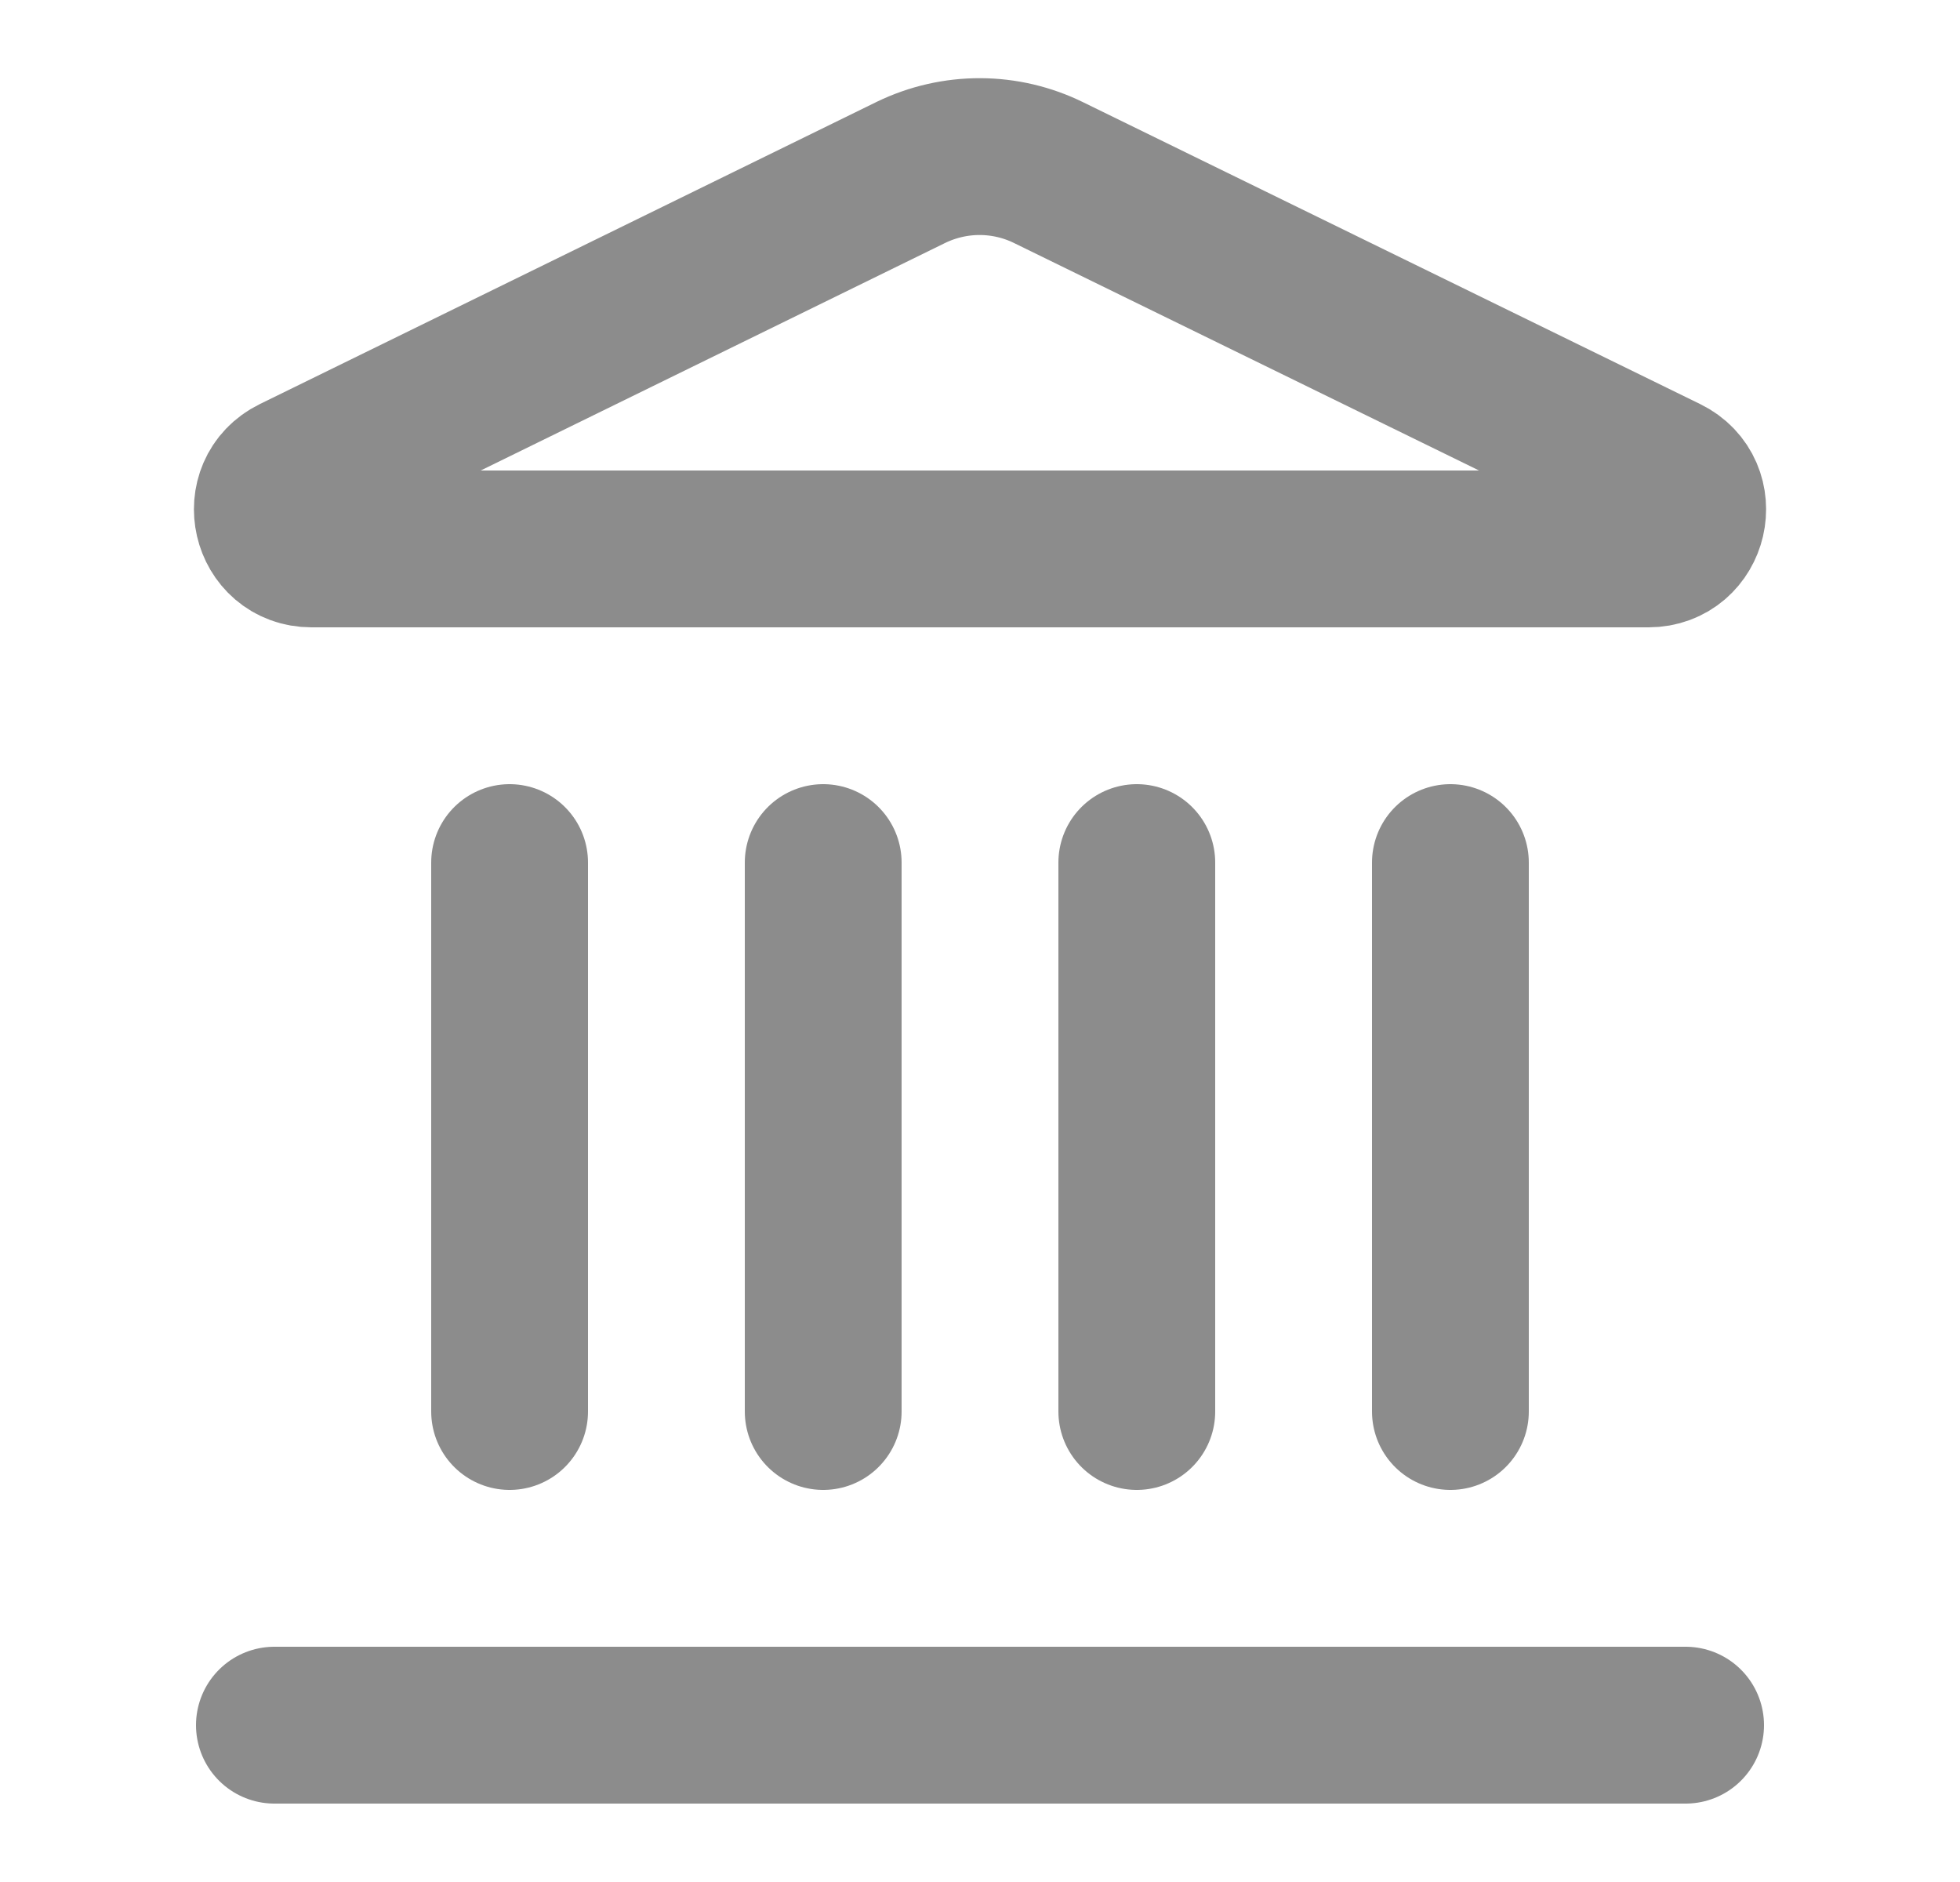
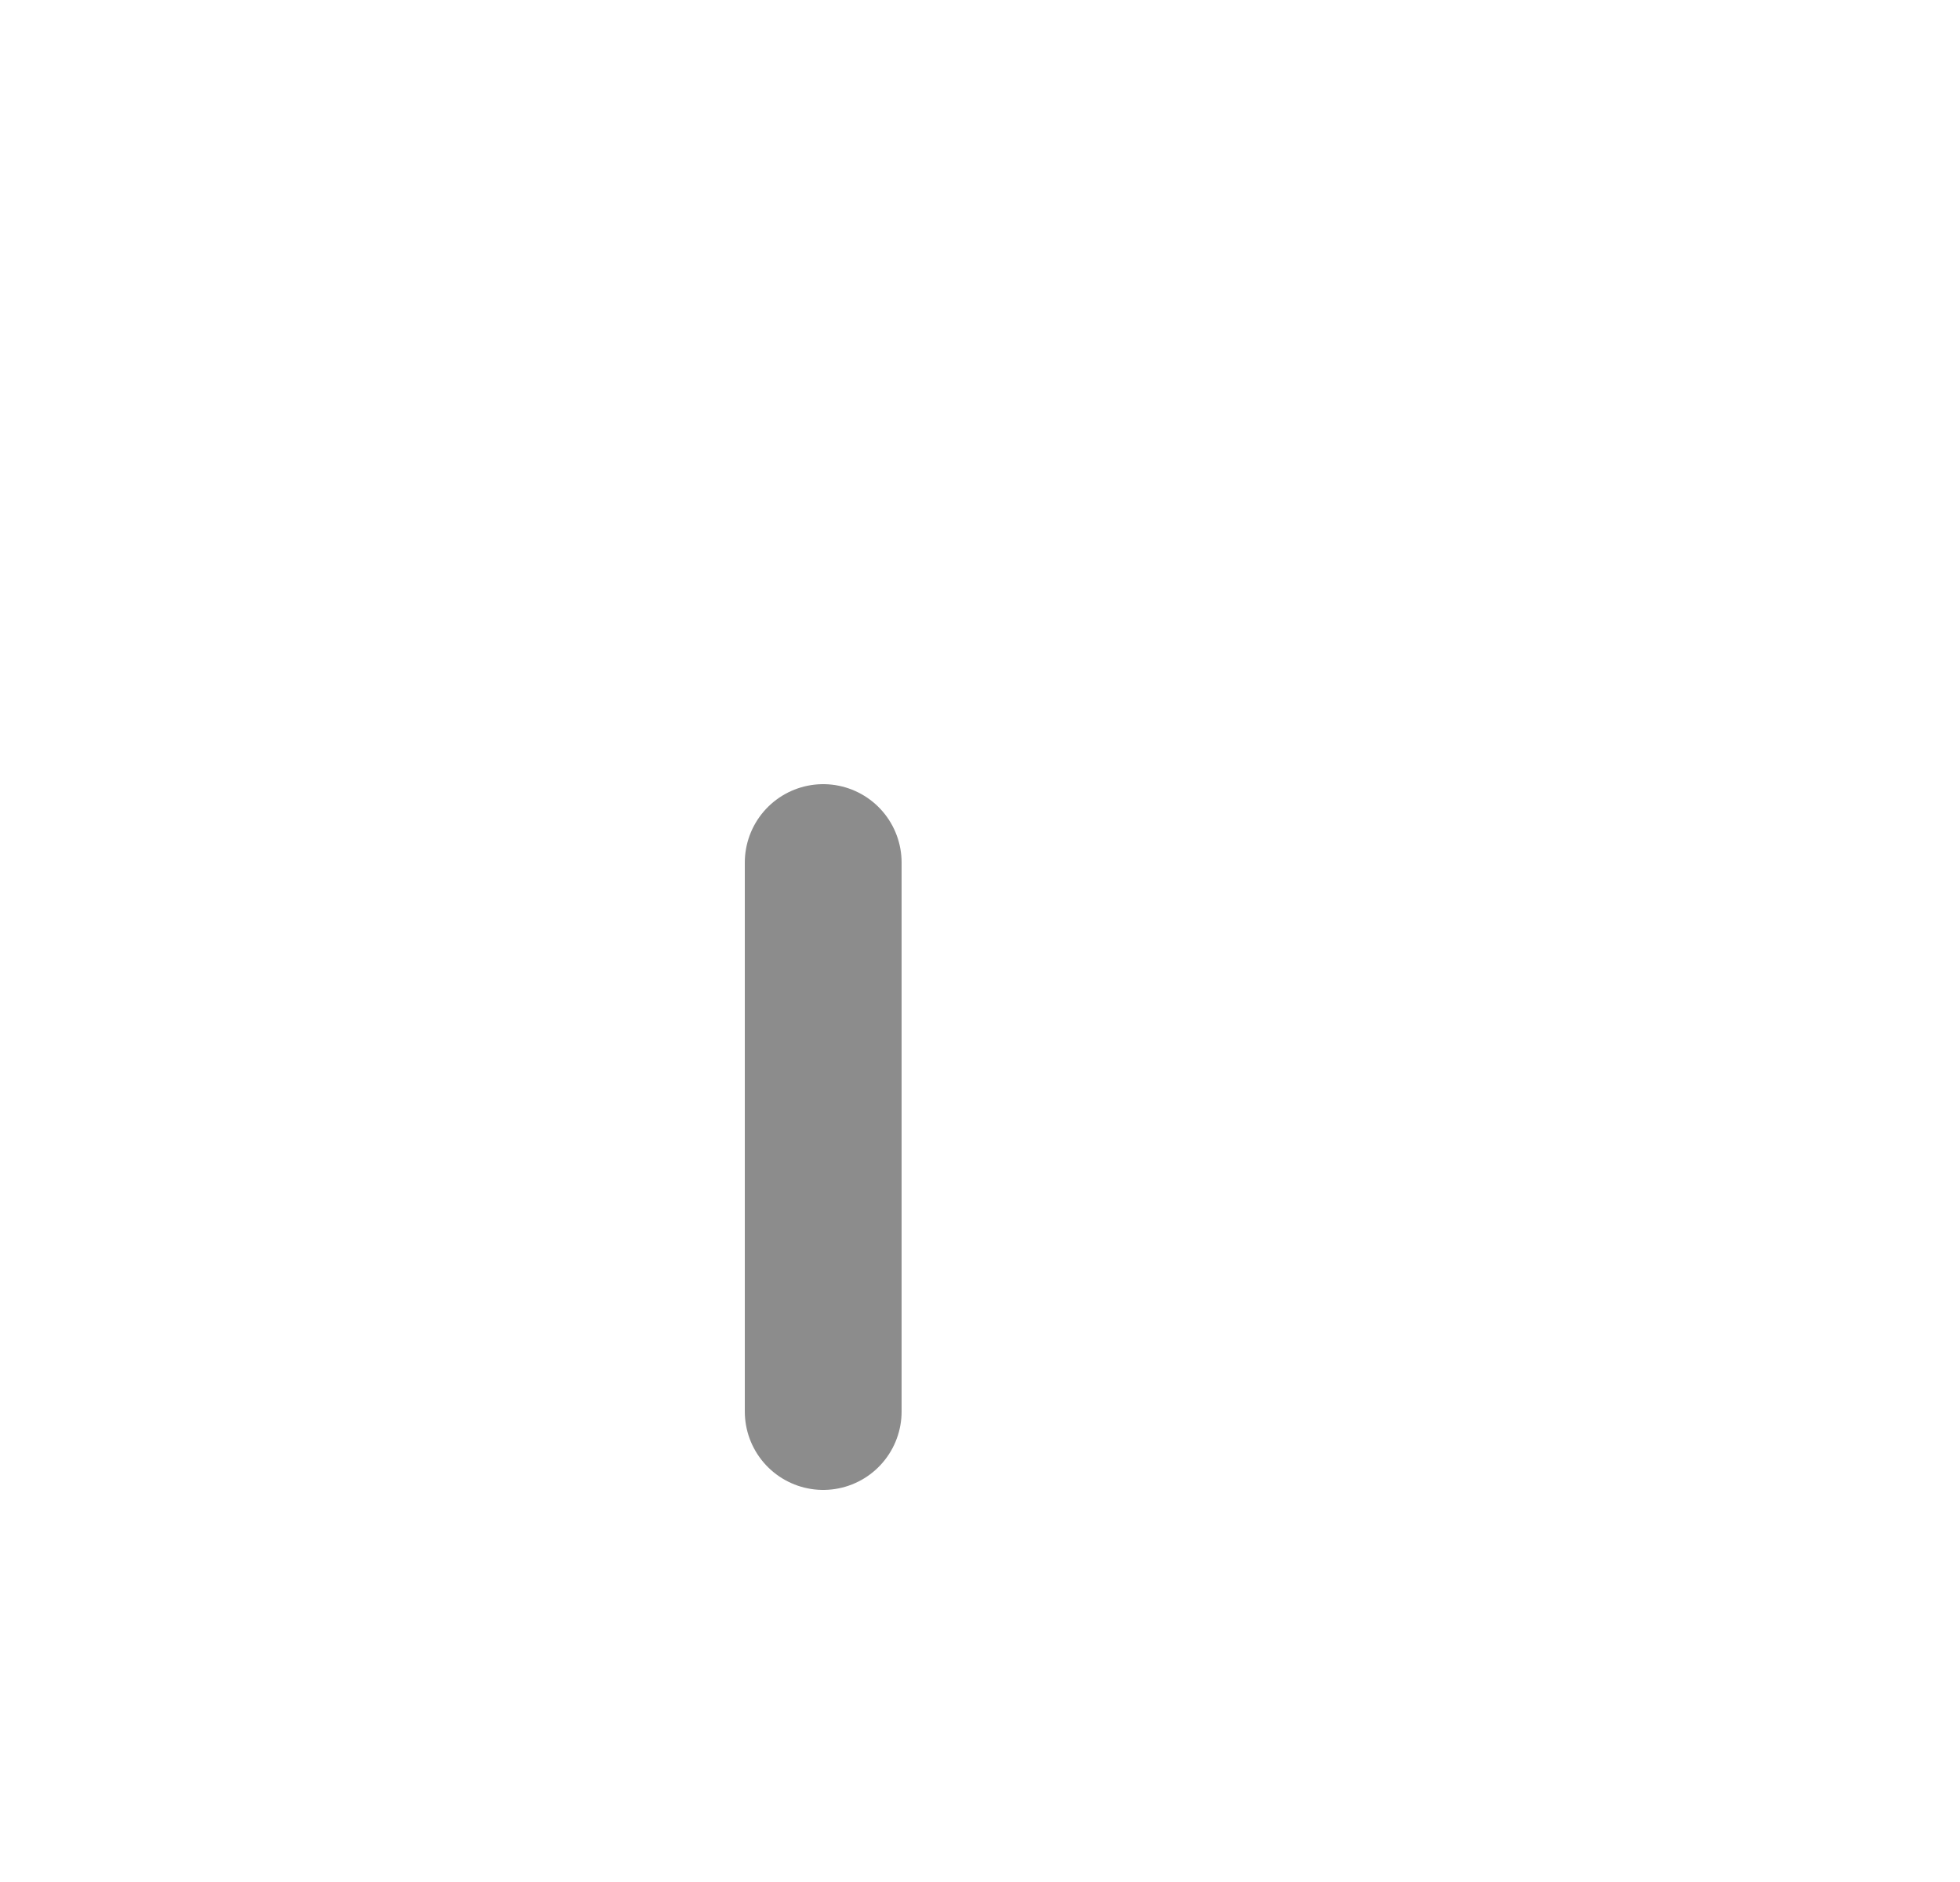
<svg xmlns="http://www.w3.org/2000/svg" width="25" height="24" viewBox="0 0 25 24" fill="none">
  <path d="M10.5 18V11" stroke="#8C8C8C" stroke-width="2" stroke-linecap="round" stroke-linejoin="round" />
-   <path d="M11.62 2.198C11.895 2.065 12.196 1.996 12.501 1.997C12.806 1.998 13.107 2.069 13.38 2.204L21.246 6.051C21.722 6.284 21.556 7 21.026 7H3.974C3.444 7 3.279 6.284 3.754 6.051L11.62 2.198Z" stroke="#8C8C8C" stroke-width="2" stroke-linecap="round" stroke-linejoin="round" />
-   <path d="M14.5 18V11" stroke="#8C8C8C" stroke-width="2" stroke-linecap="round" stroke-linejoin="round" />
-   <path d="M18.5 18V11" stroke="#8C8C8C" stroke-width="2" stroke-linecap="round" stroke-linejoin="round" />
-   <path d="M3.5 22H21.5" stroke="#8C8C8C" stroke-width="2" stroke-linecap="round" stroke-linejoin="round" />
-   <path d="M6.5 18V11" stroke="#8C8C8C" stroke-width="2" stroke-linecap="round" stroke-linejoin="round" />
</svg>